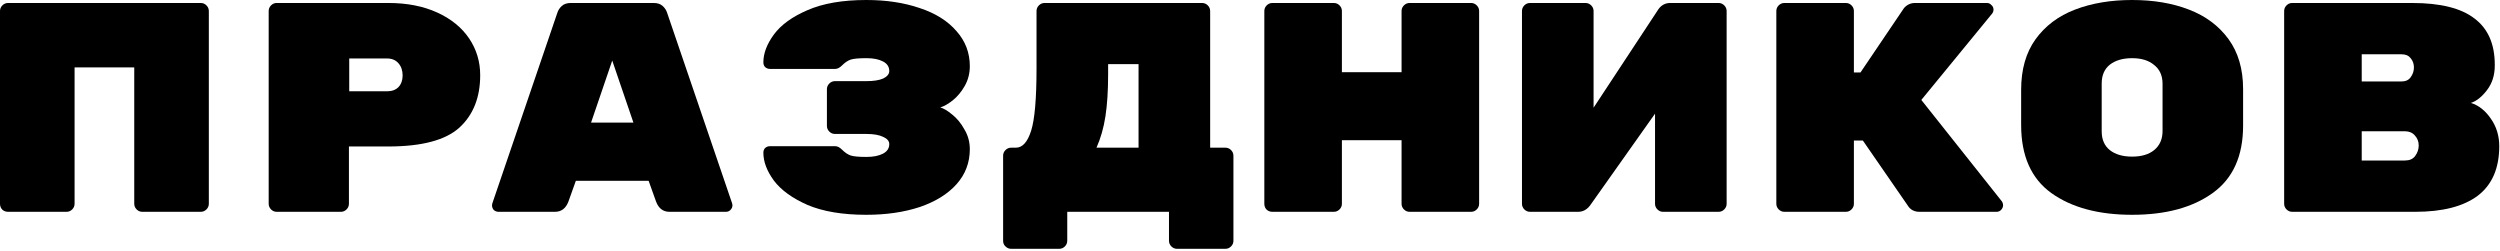
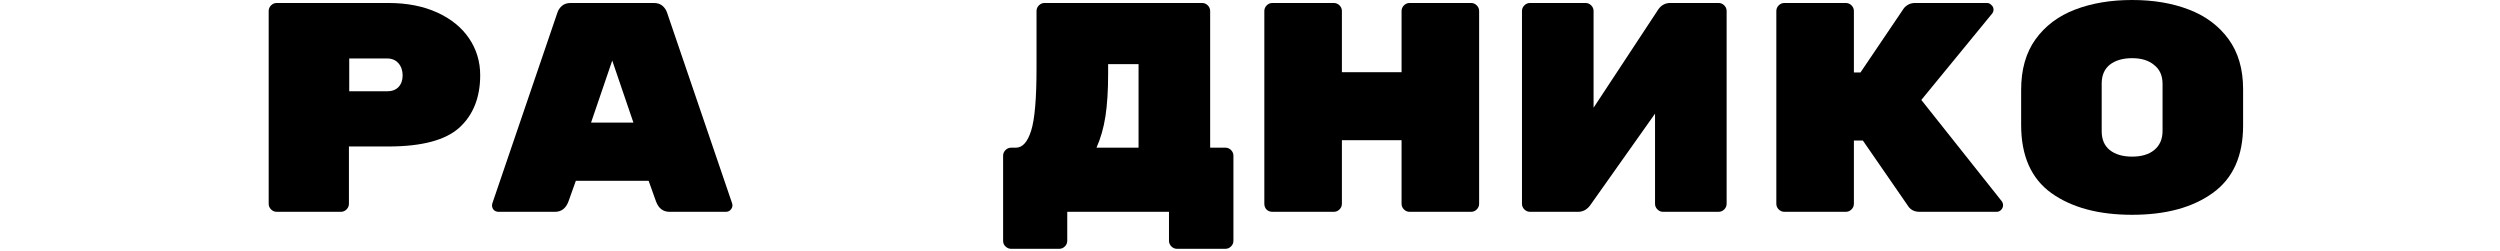
<svg xmlns="http://www.w3.org/2000/svg" width="419" height="42" viewBox="0 0 419 42" fill="none">
-   <path d="M33.65 0.5C34.017 0.5 34.333 0.633 34.6 0.9C34.867 1.167 35 1.483 35 1.85V34.15C35 34.517 34.867 34.833 34.6 35.1C34.333 35.367 34.017 35.5 33.65 35.5H23.85C23.483 35.5 23.167 35.367 22.9 35.1C22.633 34.833 22.5 34.517 22.5 34.15V11.3H12.5V34.15C12.5 34.517 12.367 34.833 12.1 35.1C11.833 35.367 11.517 35.5 11.15 35.5H1.35C0.983 35.5 0.667 35.383 0.4 35.15C0.133 34.883 0 34.55 0 34.15V1.85C0 1.483 0.133 1.167 0.4 0.9C0.667 0.633 0.983 0.5 1.35 0.5H33.65Z" fill="black" />
  <path d="M65.081 0.5C68.214 0.5 70.947 1.033 73.281 2.1C75.614 3.167 77.397 4.617 78.63 6.45C79.864 8.283 80.481 10.333 80.481 12.6C80.481 16.333 79.314 19.267 76.981 21.4C74.647 23.5 70.68 24.55 65.081 24.55H58.48V34.15C58.48 34.517 58.347 34.833 58.081 35.1C57.814 35.367 57.497 35.5 57.13 35.5H46.38C46.014 35.5 45.697 35.367 45.431 35.1C45.164 34.833 45.031 34.517 45.031 34.15V1.85C45.031 1.483 45.164 1.167 45.431 0.9C45.697 0.633 46.014 0.5 46.38 0.5H65.081ZM64.88 15.3C65.68 15.3 66.314 15.067 66.781 14.6C67.247 14.1 67.481 13.45 67.481 12.65C67.481 11.817 67.247 11.133 66.781 10.6C66.314 10.067 65.68 9.8 64.88 9.8H58.531V15.3H64.88Z" fill="black" />
  <path d="M95.261 33.8C94.828 34.933 94.078 35.5 93.011 35.5H83.561C83.261 35.5 82.994 35.4 82.761 35.2C82.561 34.967 82.461 34.7 82.461 34.4L82.511 34.1L93.411 2.15C93.544 1.717 93.794 1.333 94.161 1C94.528 0.667 95.028 0.5 95.661 0.5H109.561C110.194 0.5 110.694 0.667 111.061 1C111.428 1.333 111.678 1.717 111.811 2.15L122.711 34.1L122.761 34.4C122.761 34.7 122.644 34.967 122.411 35.2C122.211 35.4 121.961 35.5 121.661 35.5H112.211C111.144 35.5 110.394 34.933 109.961 33.8L108.711 30.3H96.511L95.261 33.8ZM102.611 10.15L99.061 20.55H106.161L102.611 10.15Z" fill="black" />
-   <path d="M157.591 18C158.158 18.167 158.825 18.567 159.591 19.2C160.391 19.833 161.075 20.667 161.641 21.7C162.241 22.7 162.541 23.8 162.541 25C162.541 27.267 161.791 29.233 160.291 30.9C158.825 32.533 156.775 33.8 154.141 34.7C151.508 35.567 148.525 36 145.191 36C141.225 36 137.941 35.45 135.341 34.35C132.775 33.217 130.891 31.85 129.691 30.25C128.525 28.65 127.941 27.1 127.941 25.6C127.941 25.267 128.041 25 128.241 24.8C128.475 24.6 128.741 24.5 129.041 24.5H139.991C140.358 24.5 140.741 24.7 141.141 25.1C141.608 25.567 142.075 25.883 142.541 26.05C143.008 26.217 143.908 26.3 145.241 26.3C146.375 26.3 147.291 26.117 147.991 25.75C148.691 25.383 149.041 24.85 149.041 24.15C149.041 23.65 148.708 23.25 148.041 22.95C147.375 22.617 146.425 22.45 145.191 22.45H139.941C139.575 22.45 139.258 22.317 138.991 22.05C138.725 21.783 138.591 21.467 138.591 21.1V14.95C138.591 14.583 138.725 14.267 138.991 14C139.258 13.733 139.575 13.6 139.941 13.6H145.191C146.425 13.6 147.375 13.45 148.041 13.15C148.708 12.817 149.041 12.4 149.041 11.9C149.041 11.2 148.691 10.667 147.991 10.3C147.291 9.933 146.375 9.75 145.241 9.75C143.908 9.75 143.008 9.833 142.541 10C142.075 10.167 141.608 10.483 141.141 10.95C140.741 11.35 140.358 11.55 139.991 11.55H129.041C128.741 11.55 128.475 11.45 128.241 11.25C128.041 11.05 127.941 10.783 127.941 10.45C127.941 8.95 128.525 7.4 129.691 5.8C130.891 4.167 132.775 2.8 135.341 1.7C137.941 0.567 141.225 0 145.191 0C148.525 0 151.508 0.45 154.141 1.35C156.775 2.217 158.825 3.5 160.291 5.2C161.791 6.867 162.541 8.833 162.541 11.1C162.541 12.3 162.258 13.4 161.691 14.4C161.125 15.4 160.441 16.217 159.641 16.85C158.875 17.45 158.191 17.833 157.591 18Z" fill="black" />
  <path d="M201.472 0.5C201.839 0.5 202.155 0.633 202.422 0.9C202.689 1.167 202.822 1.483 202.822 1.85V24.75H205.372C205.739 24.75 206.055 24.883 206.322 25.15C206.589 25.417 206.722 25.733 206.722 26.1V40.35C206.722 40.717 206.589 41.033 206.322 41.3C206.055 41.567 205.739 41.7 205.372 41.7H197.272C196.905 41.7 196.589 41.567 196.322 41.3C196.055 41.033 195.922 40.717 195.922 40.35V35.5H178.872V40.35C178.872 40.717 178.739 41.033 178.472 41.3C178.205 41.567 177.889 41.7 177.522 41.7H169.472C169.105 41.7 168.789 41.567 168.522 41.3C168.255 41.067 168.122 40.75 168.122 40.35V26.1C168.122 25.733 168.255 25.417 168.522 25.15C168.789 24.883 169.105 24.75 169.472 24.75H170.272C171.372 24.75 172.222 23.8 172.822 21.9C173.422 20 173.722 16.517 173.722 11.45V1.85C173.722 1.483 173.855 1.167 174.122 0.9C174.389 0.633 174.705 0.5 175.072 0.5H201.472ZM185.722 12.45C185.722 15.183 185.572 17.533 185.272 19.5C184.972 21.433 184.472 23.183 183.772 24.75H190.822V10.75H185.722V12.45Z" fill="black" />
  <path d="M246.552 0.5C246.919 0.5 247.236 0.633 247.502 0.9C247.769 1.167 247.902 1.483 247.902 1.85V34.15C247.902 34.517 247.769 34.833 247.502 35.1C247.236 35.367 246.919 35.5 246.552 35.5H236.252C235.886 35.5 235.569 35.367 235.302 35.1C235.036 34.833 234.902 34.517 234.902 34.15V23.5H224.902V34.15C224.902 34.517 224.769 34.833 224.502 35.1C224.236 35.367 223.919 35.5 223.552 35.5H213.252C212.886 35.5 212.569 35.383 212.302 35.15C212.036 34.883 211.902 34.55 211.902 34.15V1.85C211.902 1.483 212.036 1.167 212.302 0.9C212.569 0.633 212.886 0.5 213.252 0.5H223.552C223.919 0.5 224.236 0.633 224.502 0.9C224.769 1.167 224.902 1.483 224.902 1.85V12.1H234.902V1.85C234.902 1.483 235.036 1.167 235.302 0.9C235.569 0.633 235.886 0.5 236.252 0.5H246.552Z" fill="black" />
  <path d="M265.733 0.5C266.099 0.5 266.416 0.633 266.683 0.9C266.949 1.167 267.083 1.483 267.083 1.85V18.05L277.983 1.5C278.483 0.833 279.133 0.5 279.933 0.5H288.033C288.399 0.5 288.716 0.633 288.983 0.9C289.249 1.167 289.383 1.483 289.383 1.85V34.15C289.383 34.517 289.249 34.833 288.983 35.1C288.716 35.367 288.399 35.5 288.033 35.5H278.733C278.366 35.5 278.049 35.367 277.783 35.1C277.516 34.833 277.383 34.517 277.383 34.15V19.05L266.483 34.45C265.949 35.15 265.283 35.5 264.483 35.5H256.433C256.066 35.5 255.749 35.367 255.483 35.1C255.216 34.833 255.083 34.517 255.083 34.15V1.85C255.083 1.483 255.216 1.167 255.483 0.9C255.749 0.633 256.066 0.5 256.433 0.5H265.733Z" fill="black" />
  <path d="M335.513 33.75C335.647 33.95 335.713 34.167 335.713 34.4C335.713 34.7 335.597 34.967 335.363 35.2C335.163 35.4 334.913 35.5 334.613 35.5H321.713C320.947 35.5 320.347 35.233 319.913 34.7L312.213 23.55H310.713V34.15C310.713 34.517 310.58 34.833 310.313 35.1C310.047 35.367 309.73 35.5 309.363 35.5H299.063C298.697 35.5 298.38 35.367 298.113 35.1C297.847 34.833 297.713 34.517 297.713 34.15V1.85C297.713 1.483 297.847 1.167 298.113 0.9C298.38 0.633 298.697 0.5 299.063 0.5H309.363C309.73 0.5 310.047 0.633 310.313 0.9C310.58 1.167 310.713 1.483 310.713 1.85V12.15H311.813L319.113 1.35C319.613 0.783 320.23 0.5 320.963 0.5H333.013C333.313 0.5 333.563 0.617 333.763 0.85C333.997 1.05 334.113 1.3 334.113 1.6C334.113 1.867 334.03 2.1 333.863 2.3L322.013 16.75L335.513 33.75Z" fill="black" />
  <path d="M375.944 21.05C375.944 26.15 374.244 29.917 370.844 32.35C367.477 34.783 362.977 36 357.344 36C351.71 36 347.194 34.783 343.794 32.35C340.427 29.917 338.744 26.117 338.744 20.95V15.05C338.744 11.65 339.544 8.833 341.144 6.6C342.777 4.333 344.994 2.667 347.794 1.6C350.594 0.533 353.777 0 357.344 0C360.91 0 364.077 0.533 366.844 1.6C369.644 2.667 371.86 4.317 373.494 6.55C375.127 8.783 375.944 11.583 375.944 14.95V21.05ZM352.244 22C352.244 23.367 352.694 24.417 353.594 25.15C354.527 25.883 355.777 26.25 357.344 26.25C358.91 26.25 360.144 25.883 361.044 25.15C361.977 24.383 362.444 23.317 362.444 21.95V14.05C362.444 12.683 361.977 11.633 361.044 10.9C360.144 10.133 358.91 9.75 357.344 9.75C355.777 9.75 354.527 10.117 353.594 10.85C352.694 11.583 352.244 12.633 352.244 14V22Z" fill="black" />
-   <path d="M414.124 17.25C415.424 17.65 416.541 18.533 417.474 19.9C418.408 21.233 418.874 22.767 418.874 24.5C418.874 28.2 417.674 30.967 415.274 32.8C412.874 34.6 409.374 35.5 404.774 35.5H384.174C383.808 35.5 383.491 35.367 383.224 35.1C382.958 34.833 382.824 34.517 382.824 34.15V1.85C382.824 1.483 382.958 1.167 383.224 0.9C383.491 0.633 383.808 0.5 384.174 0.5H404.274C409.008 0.5 412.491 1.367 414.724 3.1C416.991 4.8 418.124 7.383 418.124 10.85V11C418.124 12.6 417.691 13.967 416.824 15.1C415.958 16.233 415.058 16.95 414.124 17.25ZM404.574 11.3C404.574 10.7 404.391 10.183 404.024 9.75C403.691 9.317 403.191 9.1 402.524 9.1H395.824V13.65H402.524C403.191 13.65 403.691 13.417 404.024 12.95C404.391 12.45 404.574 11.9 404.574 11.3ZM403.074 26.9C403.841 26.9 404.408 26.65 404.774 26.15C405.174 25.617 405.374 25.033 405.374 24.4V24.35C405.374 23.717 405.158 23.167 404.724 22.7C404.324 22.233 403.774 22 403.074 22H395.824V26.9H403.074Z" fill="black" />
</svg>